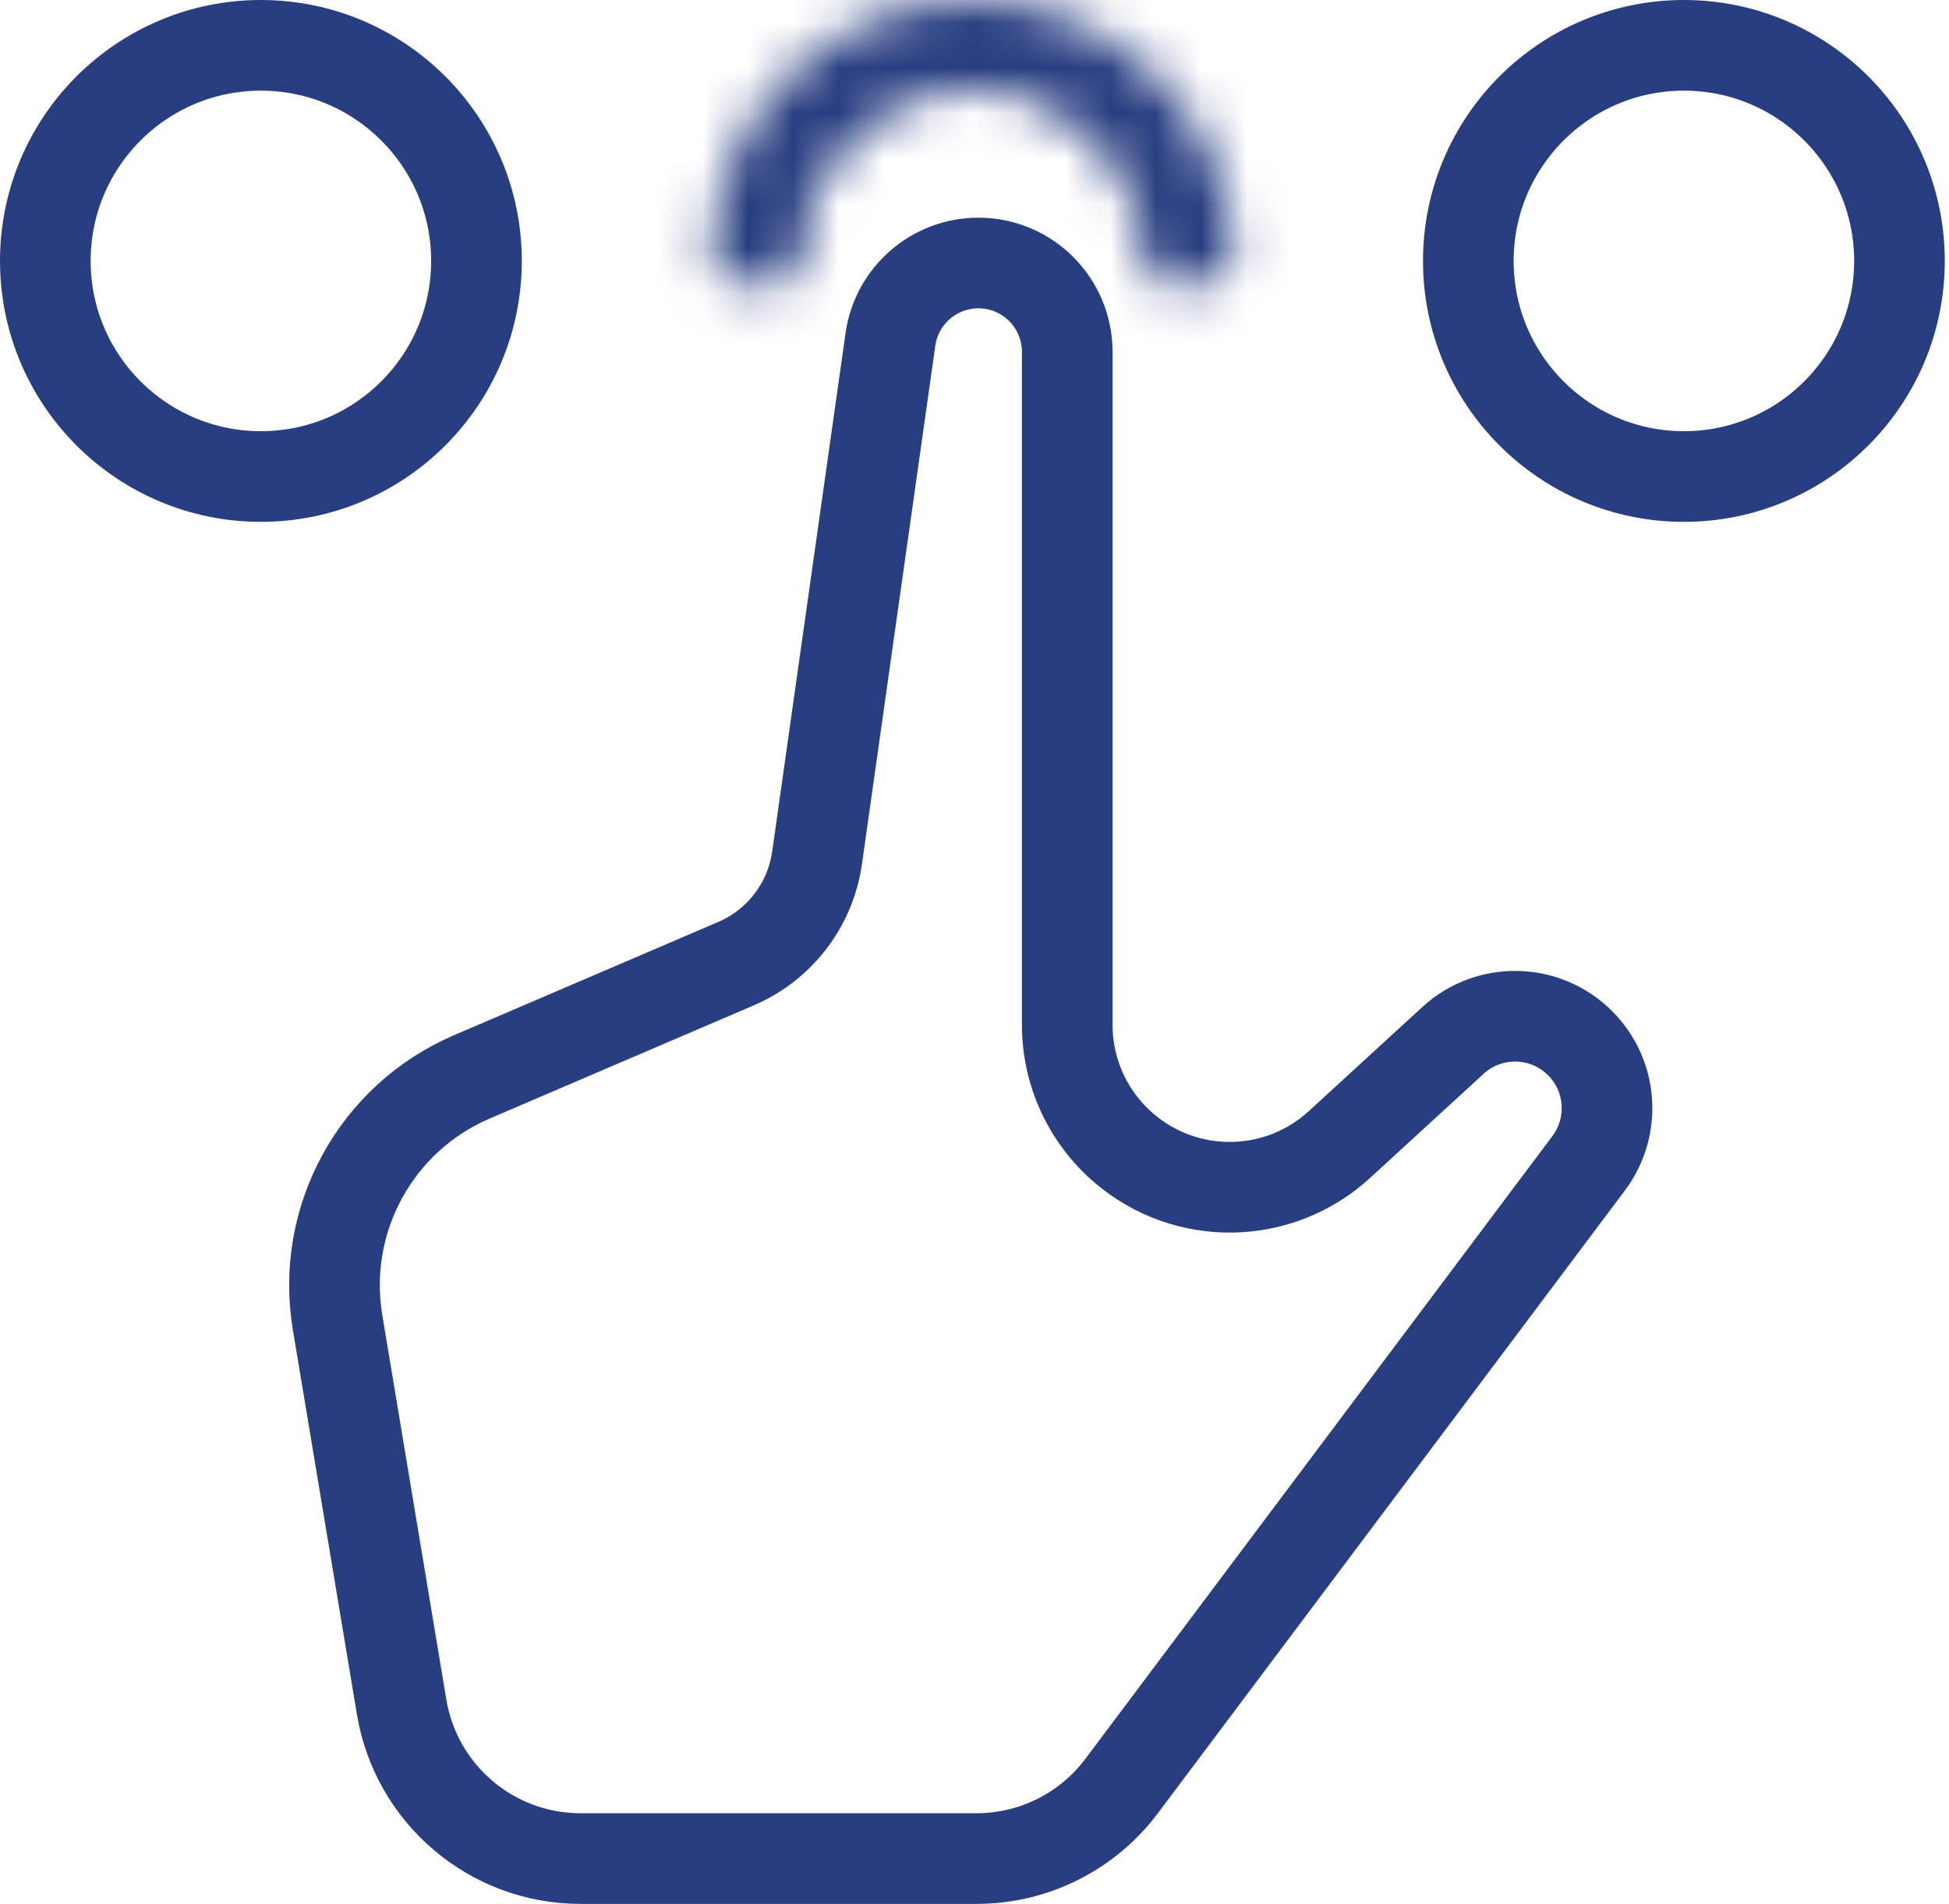
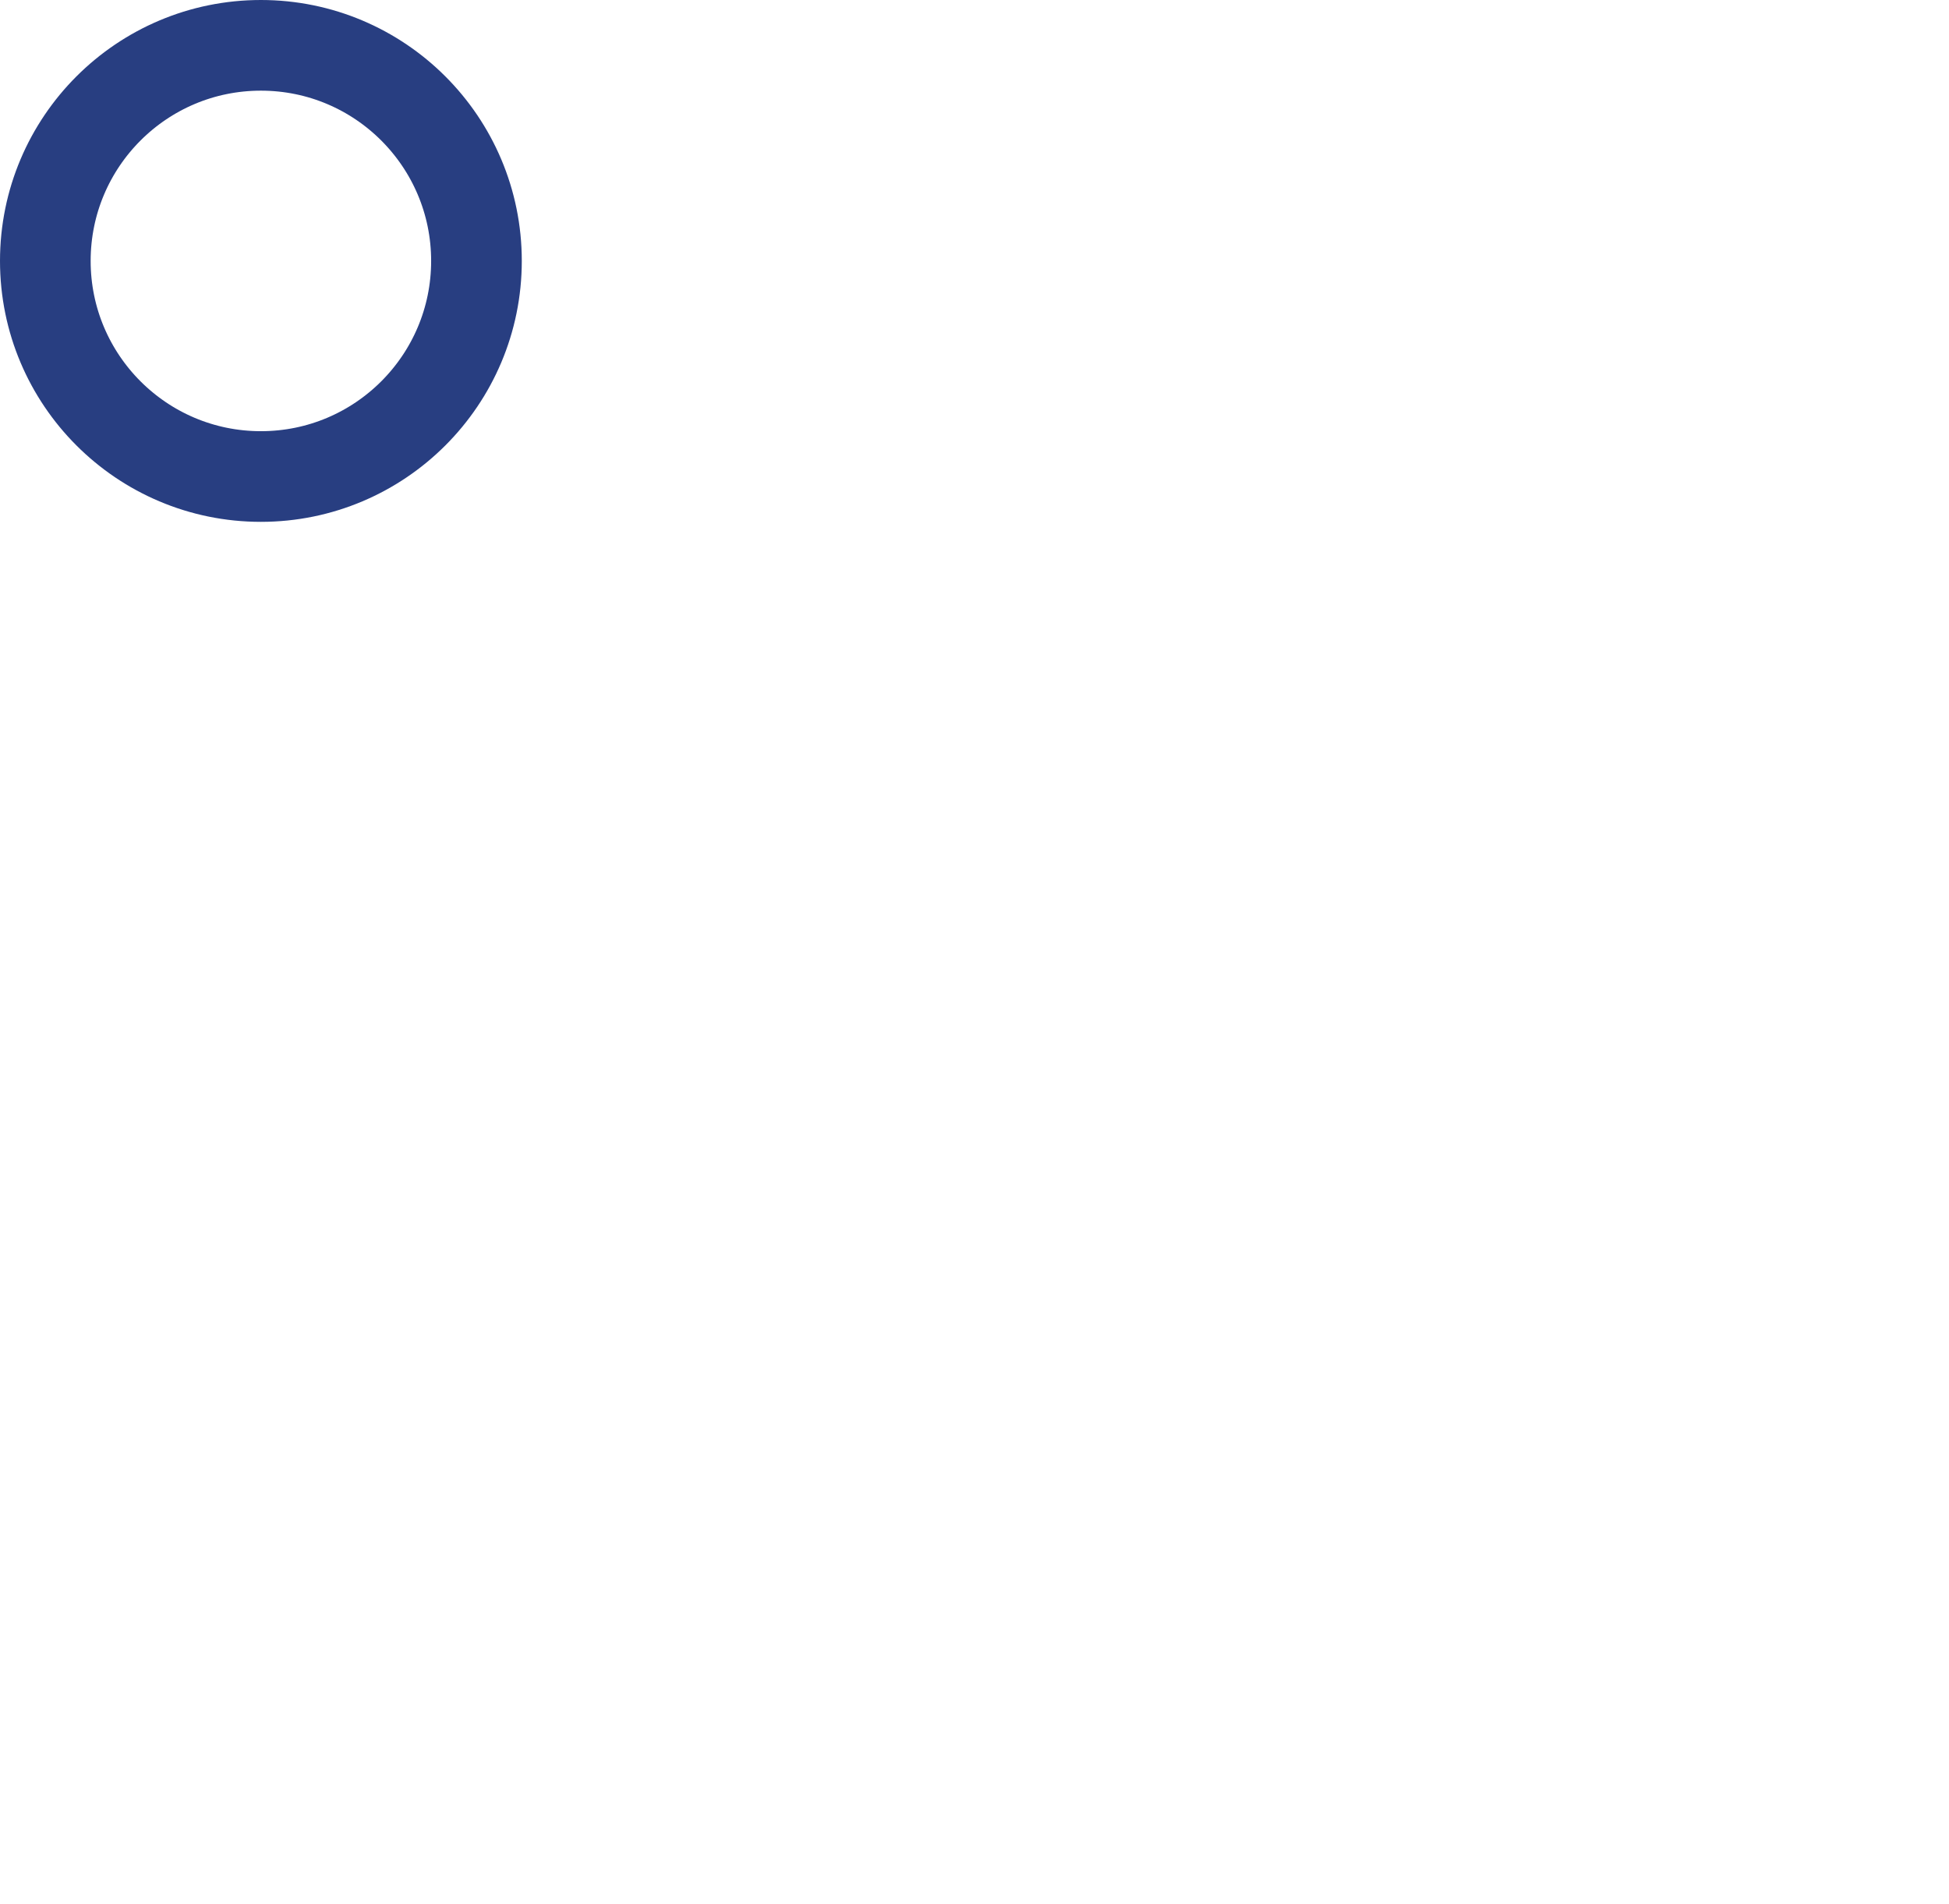
<svg xmlns="http://www.w3.org/2000/svg" width="43" height="42" viewBox="0 0 43 42" fill="none">
-   <path d="M7.448 29.174L8.861 37.657C9.183 39.586 10.852 41 12.807 41H21.546C22.805 41 23.991 40.407 24.746 39.4L35.049 25.663C35.655 24.855 35.575 23.726 34.861 23.012C34.093 22.245 32.857 22.218 32.057 22.951L29.551 25.249C28.214 26.474 26.174 26.508 24.798 25.328C24.003 24.648 23.546 23.654 23.546 22.608V7.763C23.546 6.68 22.669 5.802 21.586 5.802C20.61 5.802 19.782 6.521 19.645 7.488L18.027 18.921C17.88 19.959 17.202 20.845 16.239 21.258L10.41 23.756C8.292 24.664 7.069 26.901 7.448 29.174Z" stroke="#283E81" stroke-width="2" stroke-linecap="round" stroke-linejoin="round" />
-   <circle cx="37.151" cy="5.756" r="4.756" stroke="#283E81" stroke-width="2" />
  <circle cx="5.756" cy="5.756" r="4.756" stroke="#283E81" stroke-width="2" />
  <mask id="path-4-inside-1" fill="white">
    <path fill-rule="evenodd" clip-rule="evenodd" d="M25.698 6.279C25.421 6.279 25.209 6.033 25.209 5.756C25.209 3.682 23.528 2 21.454 2C19.379 2 17.698 3.682 17.698 5.756C17.698 6.033 17.486 6.279 17.209 6.279H16.245C15.948 6.279 15.698 6.053 15.698 5.756C15.698 2.577 18.275 0 21.454 0C24.632 0 27.209 2.577 27.209 5.756C27.209 6.053 26.959 6.279 26.662 6.279H25.698Z" />
  </mask>
-   <path d="M27.209 5.756C27.209 2.577 24.632 0 21.454 0V4C22.423 4 23.209 4.786 23.209 5.756H27.209ZM21.454 0C18.275 0 15.698 2.577 15.698 5.756H19.698C19.698 4.786 20.484 4 21.454 4V0ZM16.245 8.279H17.209V4.279H16.245V8.279ZM21.454 -2C17.17 -2 13.698 1.472 13.698 5.756H17.698C17.698 3.682 19.379 2 21.454 2V-2ZM29.209 5.756C29.209 1.472 25.737 -2 21.454 -2V2C23.528 2 25.209 3.682 25.209 5.756H29.209ZM25.698 8.279H26.662V4.279H25.698V8.279ZM25.209 5.756C25.209 4.832 25.974 4.279 26.662 4.279V8.279C27.944 8.279 29.209 7.273 29.209 5.756H25.209ZM15.698 5.756C15.698 5.11 16.209 4.279 17.209 4.279V8.279C18.764 8.279 19.698 6.957 19.698 5.756H15.698ZM16.245 4.279C16.933 4.279 17.698 4.832 17.698 5.756H13.698C13.698 7.273 14.963 8.279 16.245 8.279V4.279ZM23.209 5.756C23.209 6.957 24.143 8.279 25.698 8.279V4.279C26.698 4.279 27.209 5.11 27.209 5.756H23.209Z" fill="#283E81" mask="url(#path-4-inside-1)" />
</svg>